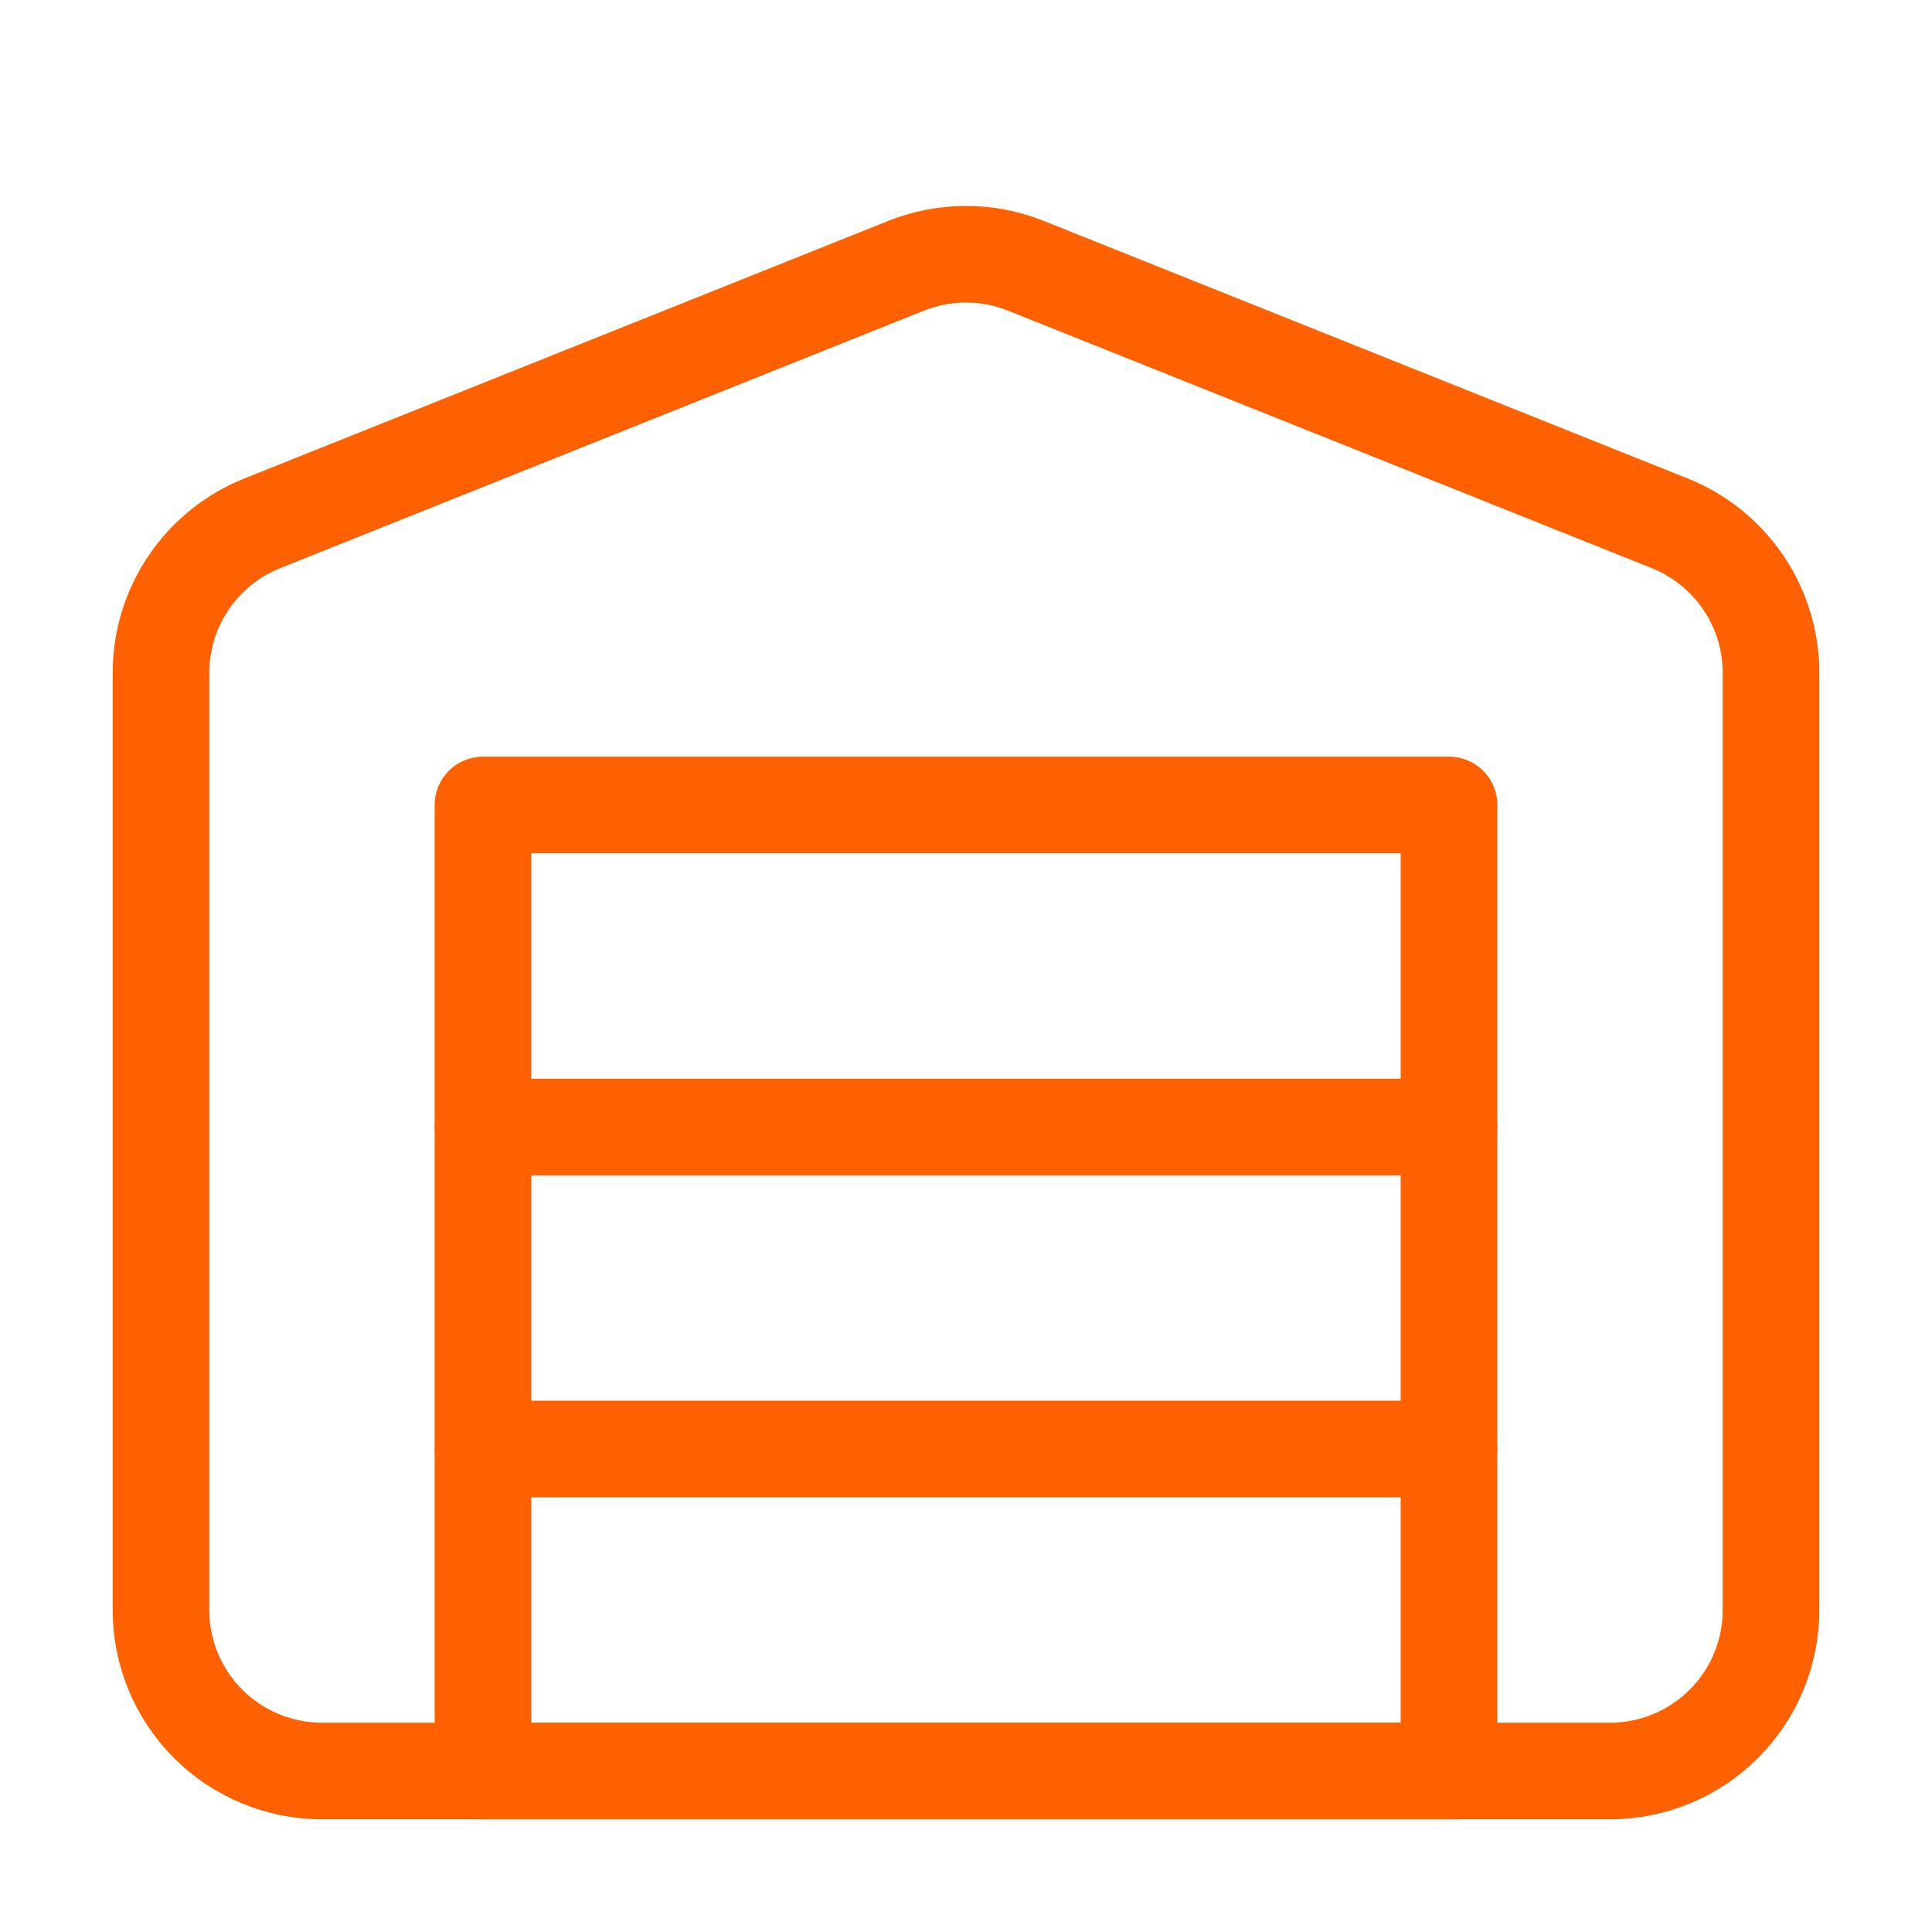
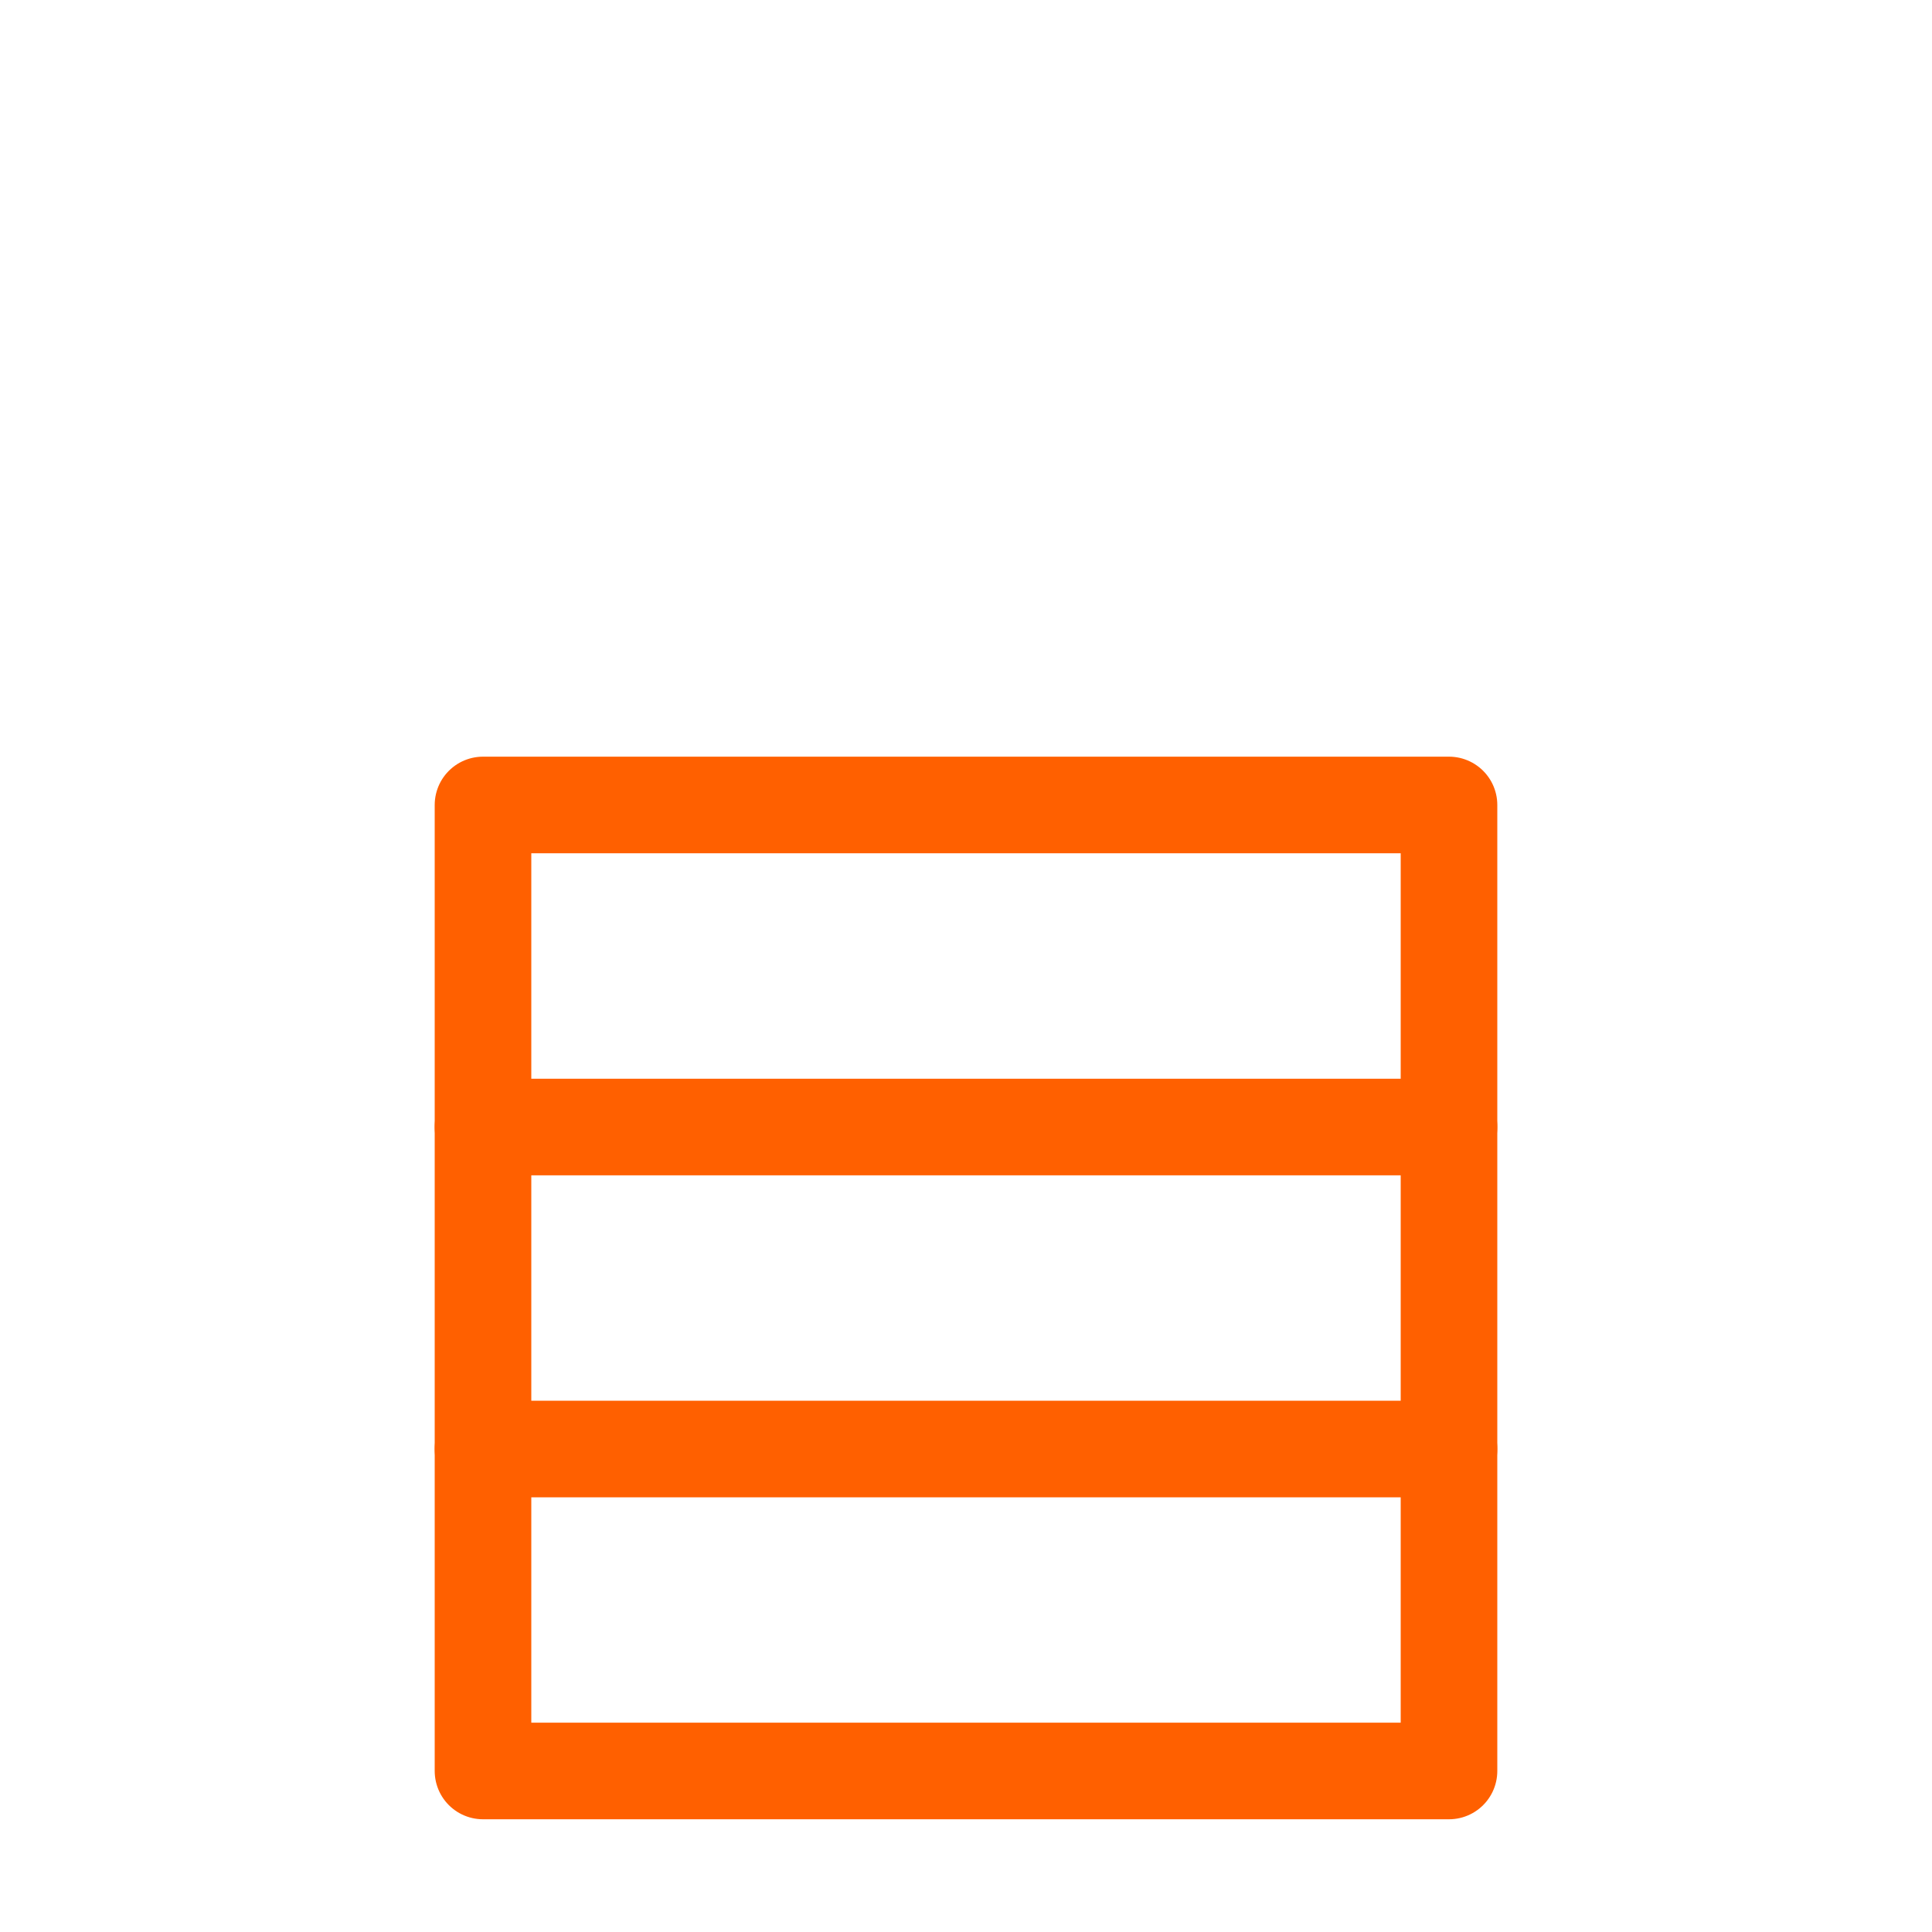
<svg xmlns="http://www.w3.org/2000/svg" width="40" height="40" viewBox="0 0 40 40" fill="none">
-   <path d="M36.667 13.917V33.334C36.667 34.218 36.316 35.066 35.69 35.691C35.065 36.316 34.217 36.667 33.333 36.667H6.667C5.783 36.667 4.935 36.316 4.31 35.691C3.684 35.066 3.333 34.218 3.333 33.334V13.917C3.336 13.252 3.537 12.603 3.912 12.054C4.286 11.505 4.816 11.079 5.433 10.834L18.767 5.5C19.559 5.185 20.441 5.185 21.233 5.5L34.567 10.834C35.184 11.079 35.714 11.505 36.088 12.054C36.463 12.603 36.664 13.252 36.667 13.917Z" stroke="#FF6000" stroke-width="2" stroke-linecap="round" stroke-linejoin="round" />
  <path d="M10 30H30" stroke="#FF6000" stroke-width="2" stroke-linecap="round" stroke-linejoin="round" />
  <path d="M10 23.334H30" stroke="#FF6000" stroke-width="2" stroke-linecap="round" stroke-linejoin="round" />
  <path d="M30 16.666H10V36.666H30V16.666Z" stroke="#FF6000" stroke-width="2" stroke-linecap="round" stroke-linejoin="round" />
</svg>